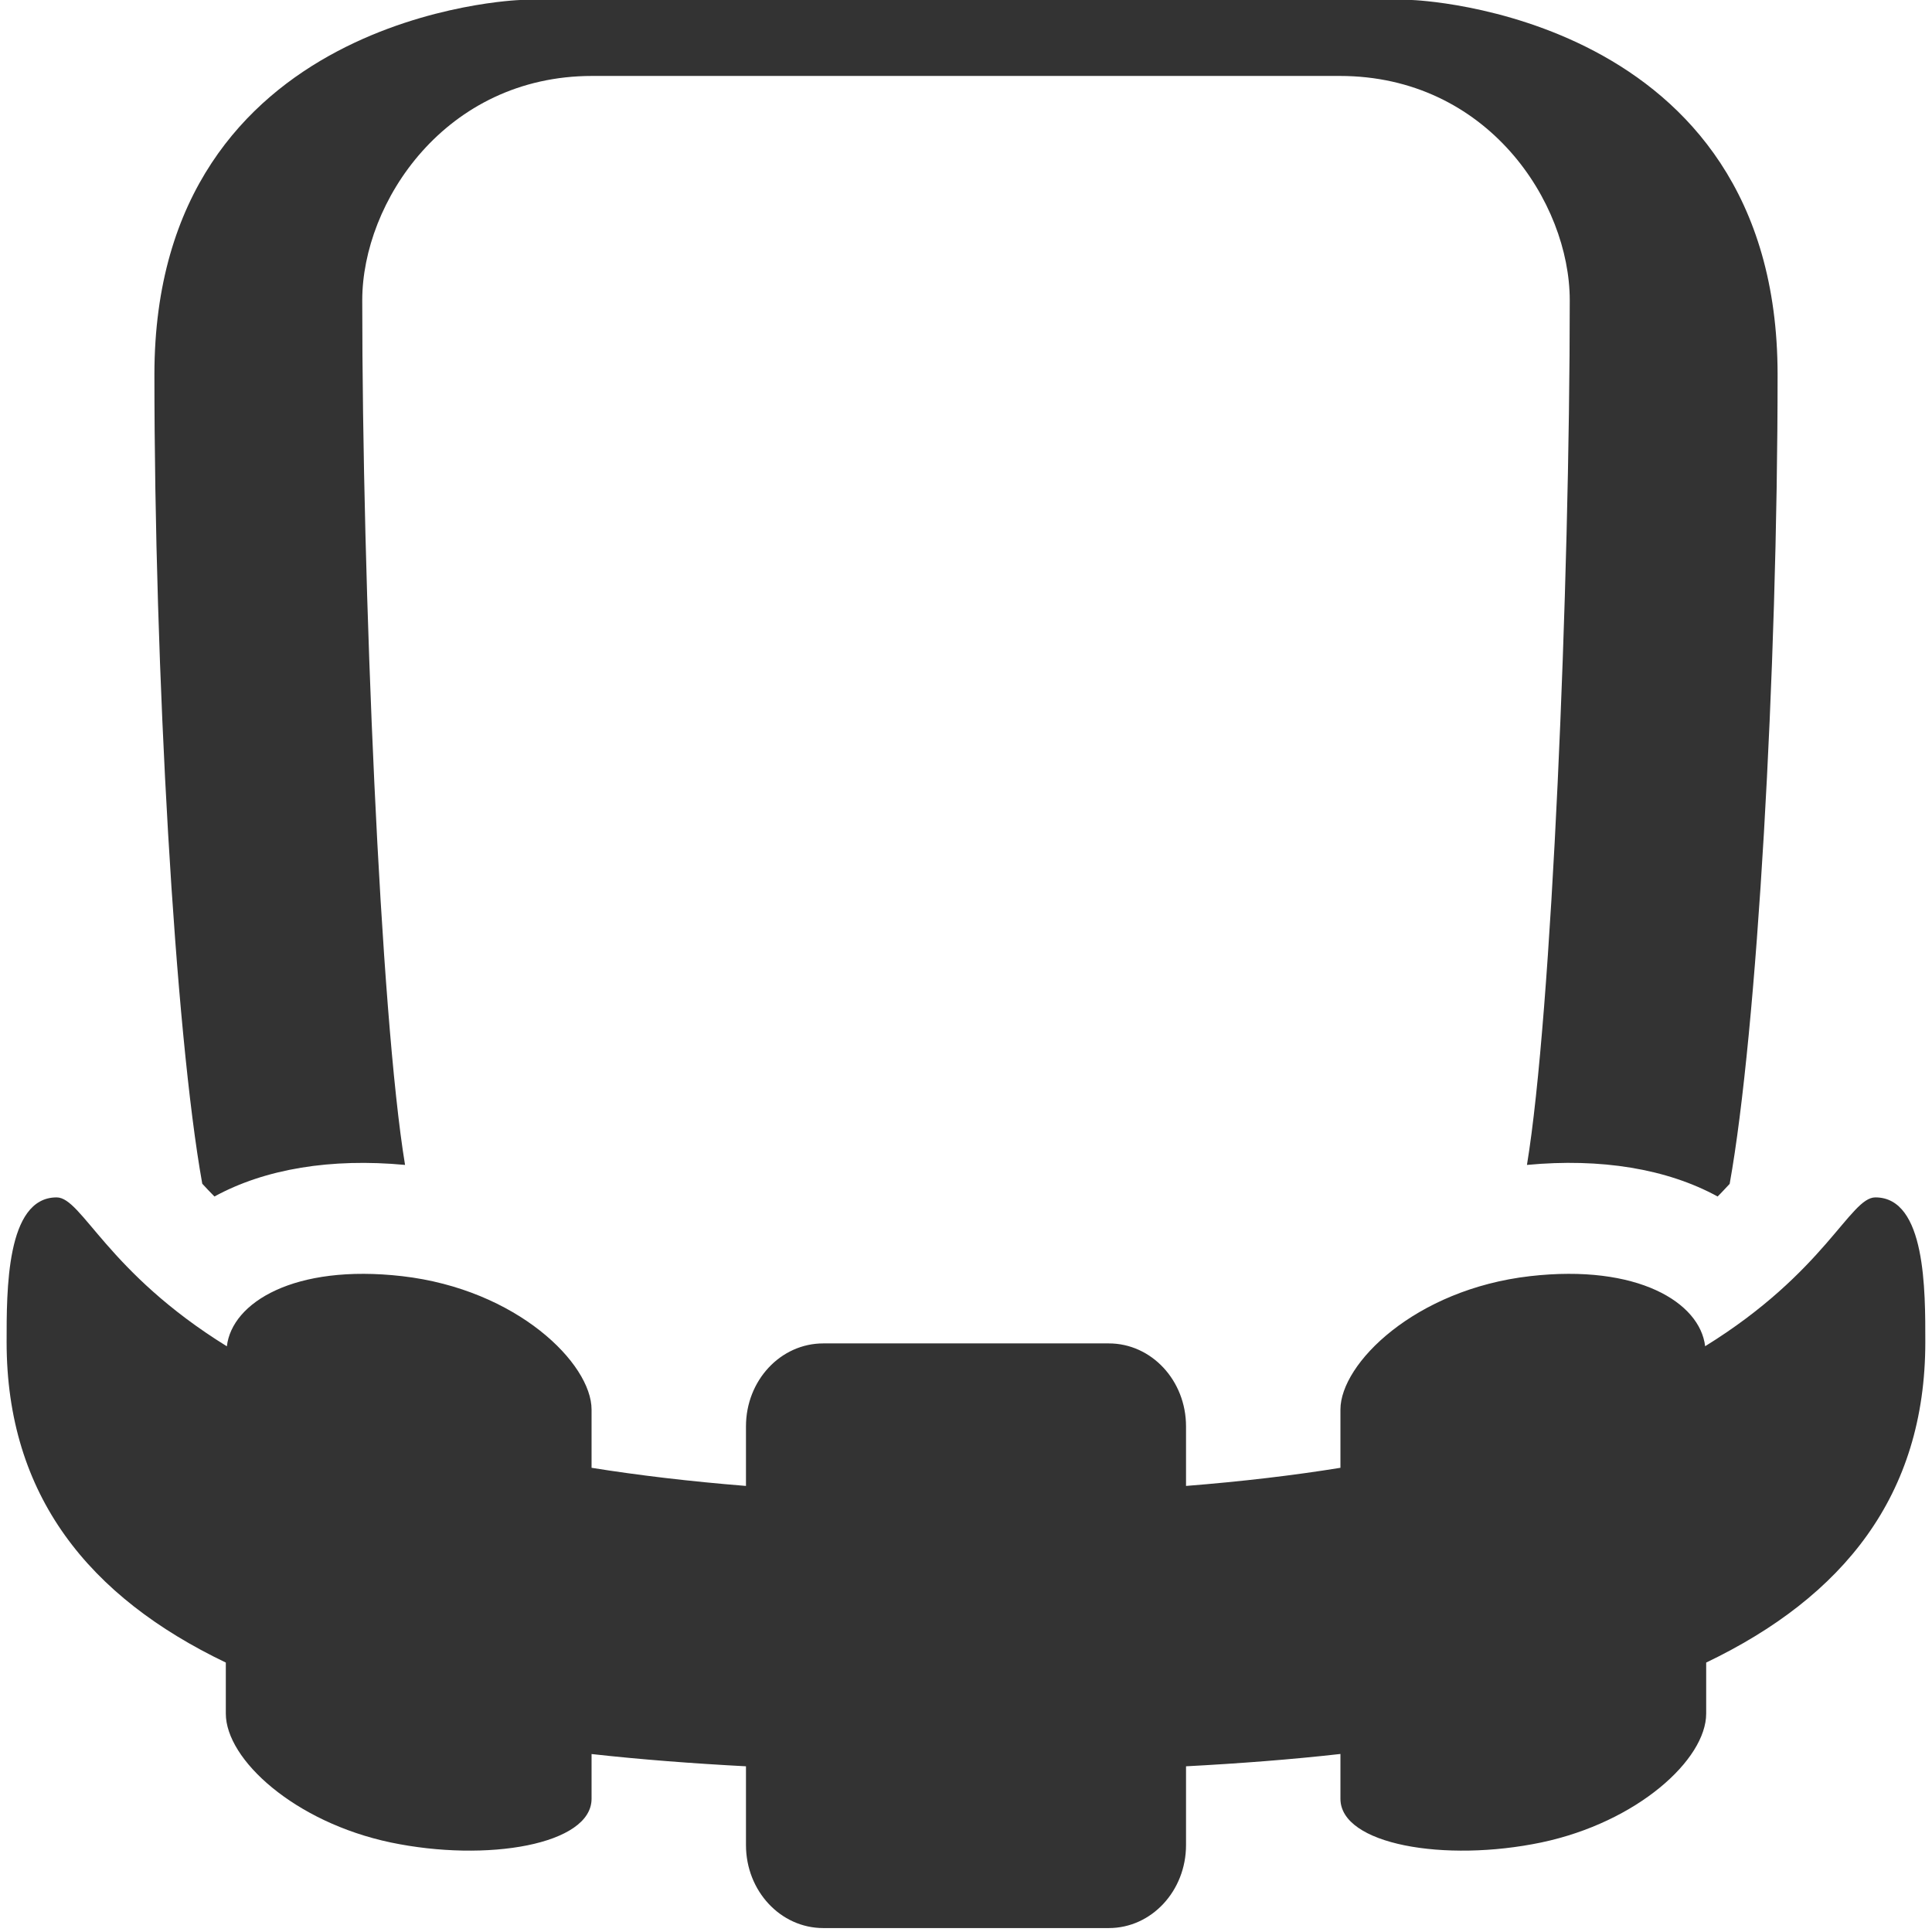
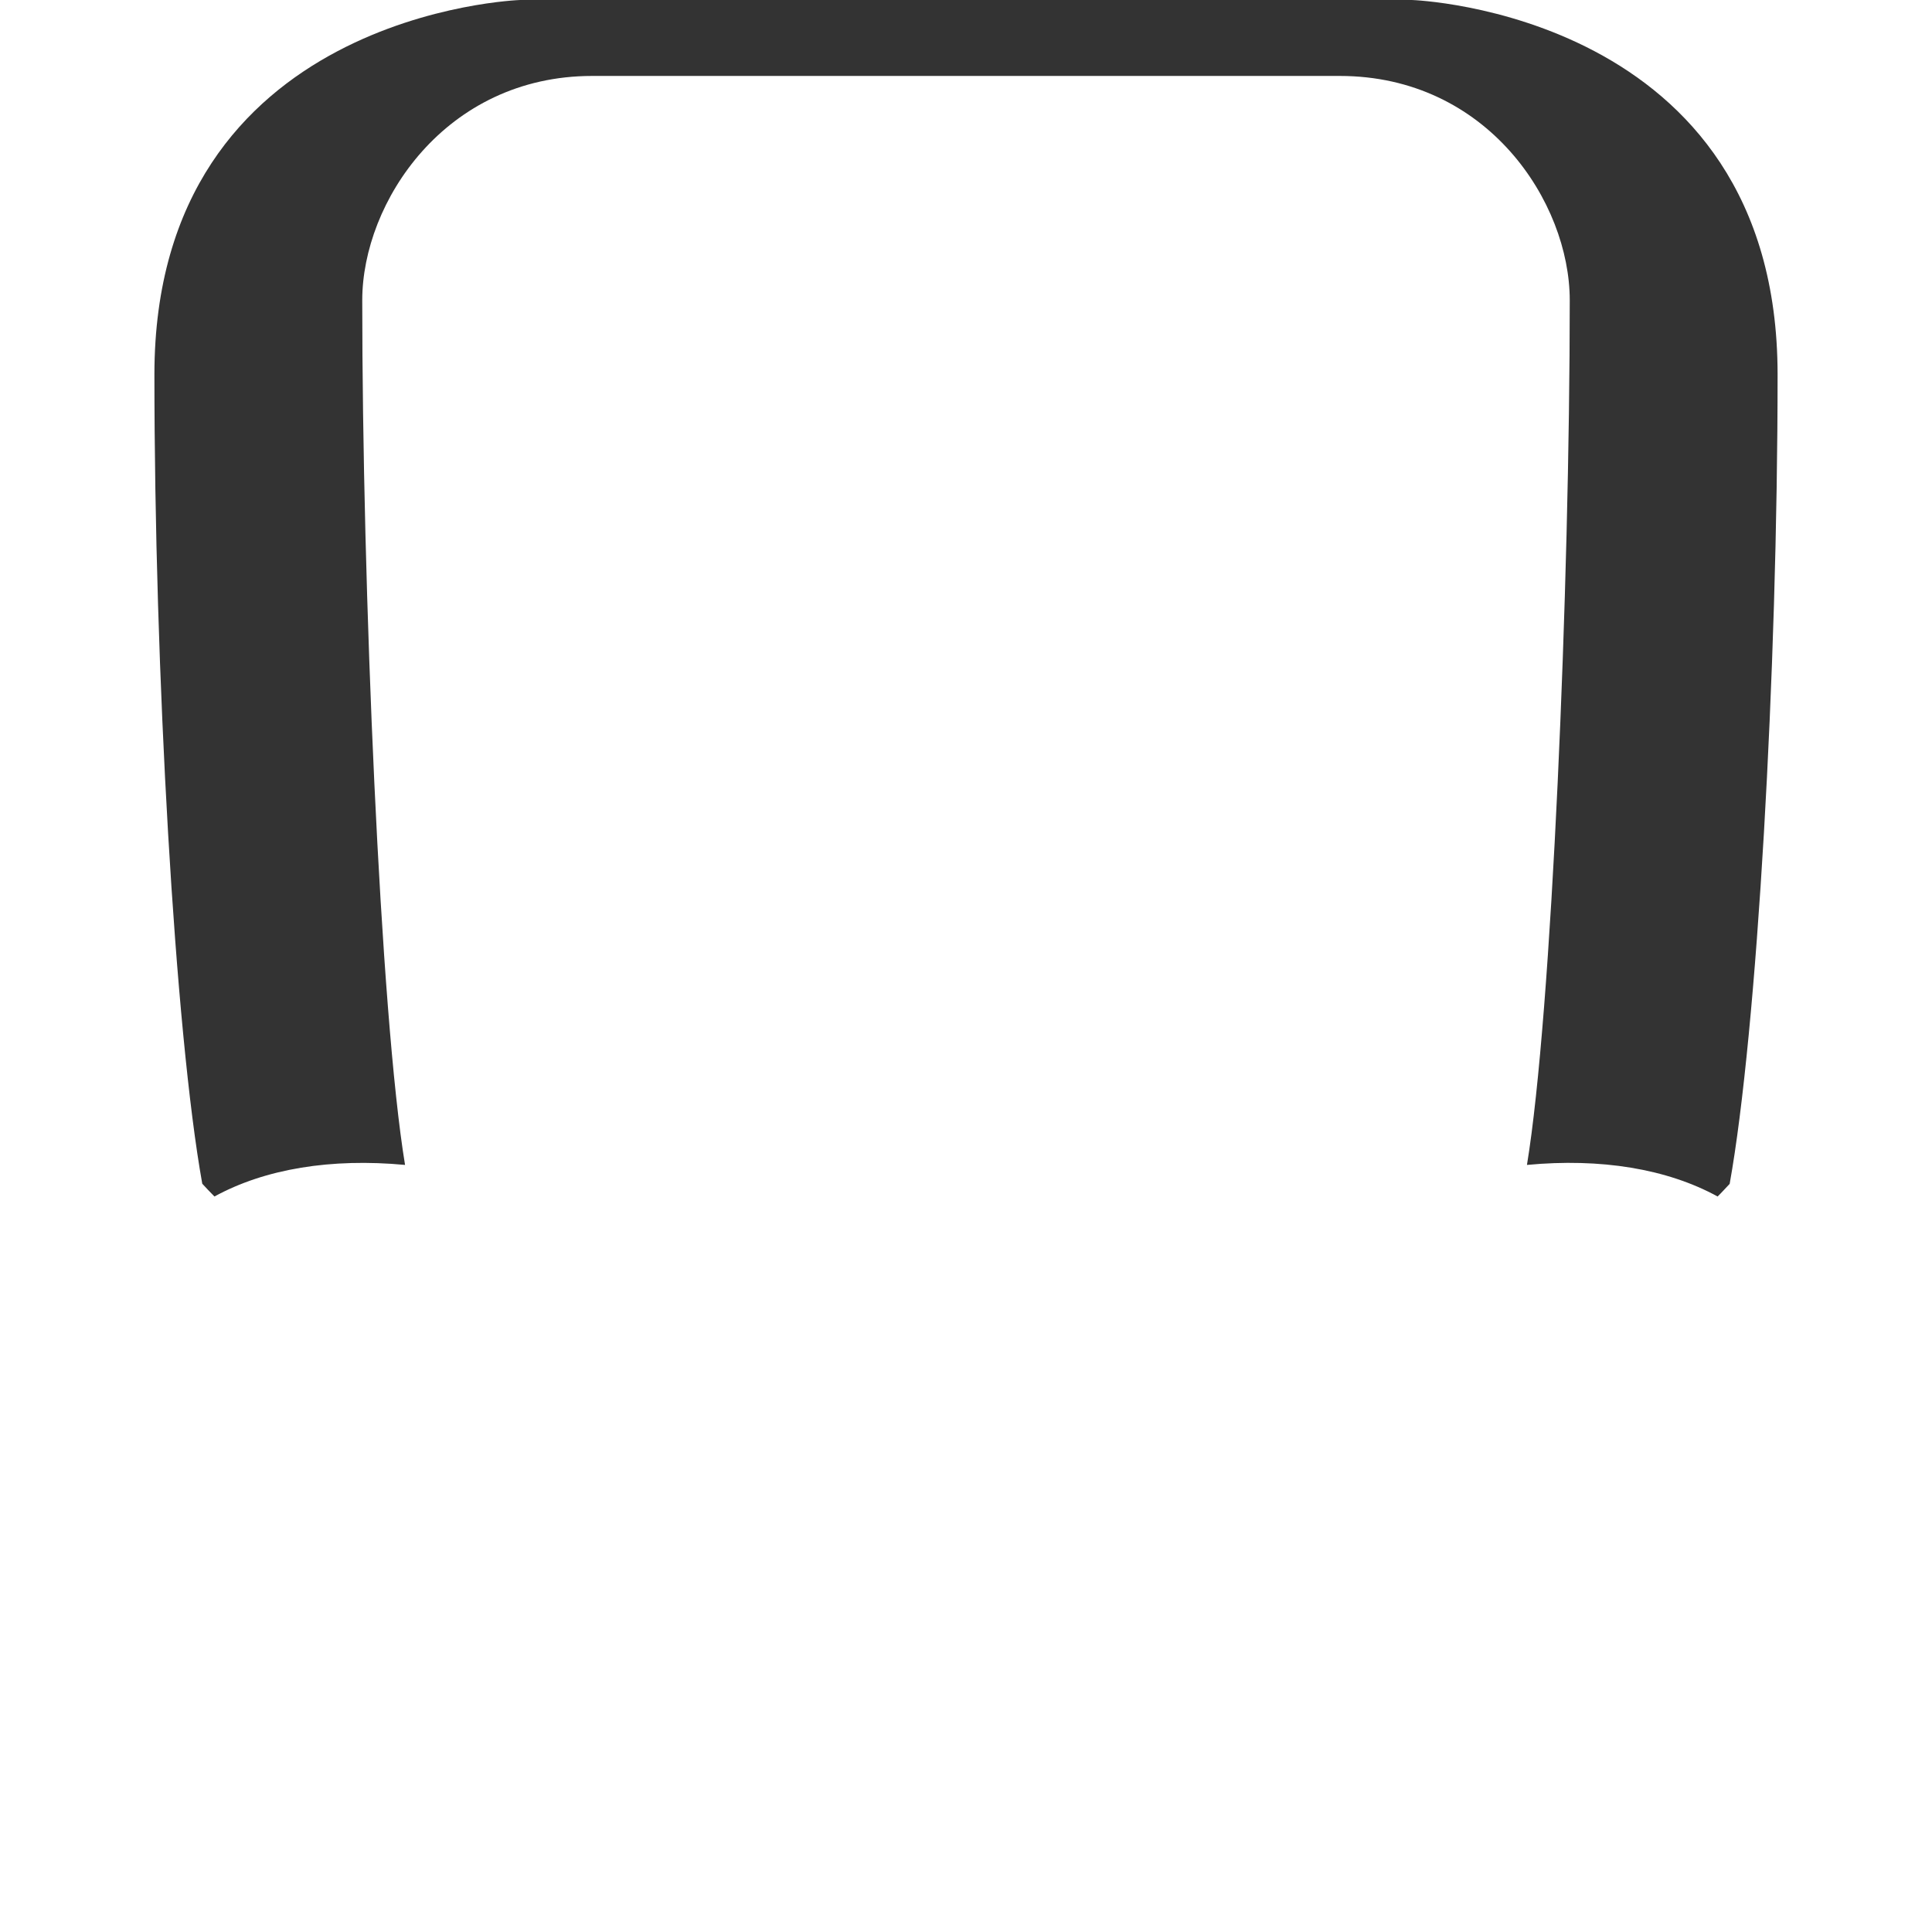
<svg xmlns="http://www.w3.org/2000/svg" version="1.1" id="Layer_1" x="0px" y="0px" width="26px" height="26px" viewBox="0 0 26 26" enable-background="new 0 0 26 26" xml:space="preserve">
  <g>
-     <path fill="#333333" d="M25.91,18.062c0-0.691,0.009-1.948-0.672-1.948c-0.342,0-0.673,1.003-2.291,2.003   c-0.069-0.588-0.908-1.109-2.357-0.943c-1.55,0.178-2.551,1.178-2.551,1.795v0.784c-0.631,0.102-1.322,0.184-2.078,0.244v-0.802   c0-0.617-0.465-1.116-1.039-1.116h-3.843c-0.575,0-1.04,0.499-1.04,1.116v0.802c-0.756-0.061-1.447-0.143-2.078-0.244v-0.784   c0-0.617-1.001-1.617-2.55-1.795c-1.451-0.166-2.29,0.355-2.358,0.944c-1.618-1.001-1.95-2.004-2.291-2.004   c-0.681,0-0.673,1.257-0.673,1.948c0,2.063,1.107,3.429,2.95,4.312v0.687c0,0.617,0.924,1.461,2.219,1.734   c1.295,0.271,2.703,0.029,2.703-0.588v-0.602c0.665,0.074,1.362,0.127,2.078,0.165v1.06c0,0.617,0.465,1.117,1.04,1.117h3.843   c0.574,0,1.039-0.5,1.039-1.117v-1.06c0.716-0.038,1.414-0.091,2.078-0.166v0.603c0,0.617,1.406,0.859,2.703,0.588   c1.295-0.273,2.219-1.117,2.219-1.734v-0.687C24.804,21.491,25.91,20.126,25.91,18.062z" />
    <path fill="#333333" d="M2.886,16.102c0.681-0.373,1.57-0.518,2.565-0.425C5.117,13.654,4.875,7.871,4.875,4.041   c0-1.318,1.117-3.019,3.095-3.019s8.072,0,10.059,0c1.988,0,3.096,1.7,3.096,3.019c0,3.83-0.242,9.613-0.576,11.636   c0.994-0.094,1.885,0.052,2.566,0.425c0.061-0.06,0.109-0.115,0.162-0.17c0.369-2.049,0.645-6.907,0.645-10.891   C23.922,0.161,19,0,19,0h-1.297H16h-6H8.709H7c0,0-4.922,0.161-4.922,5.041c0,3.983,0.276,8.841,0.644,10.889   C2.775,15.986,2.825,16.042,2.886,16.102z" />
  </g>
</svg>